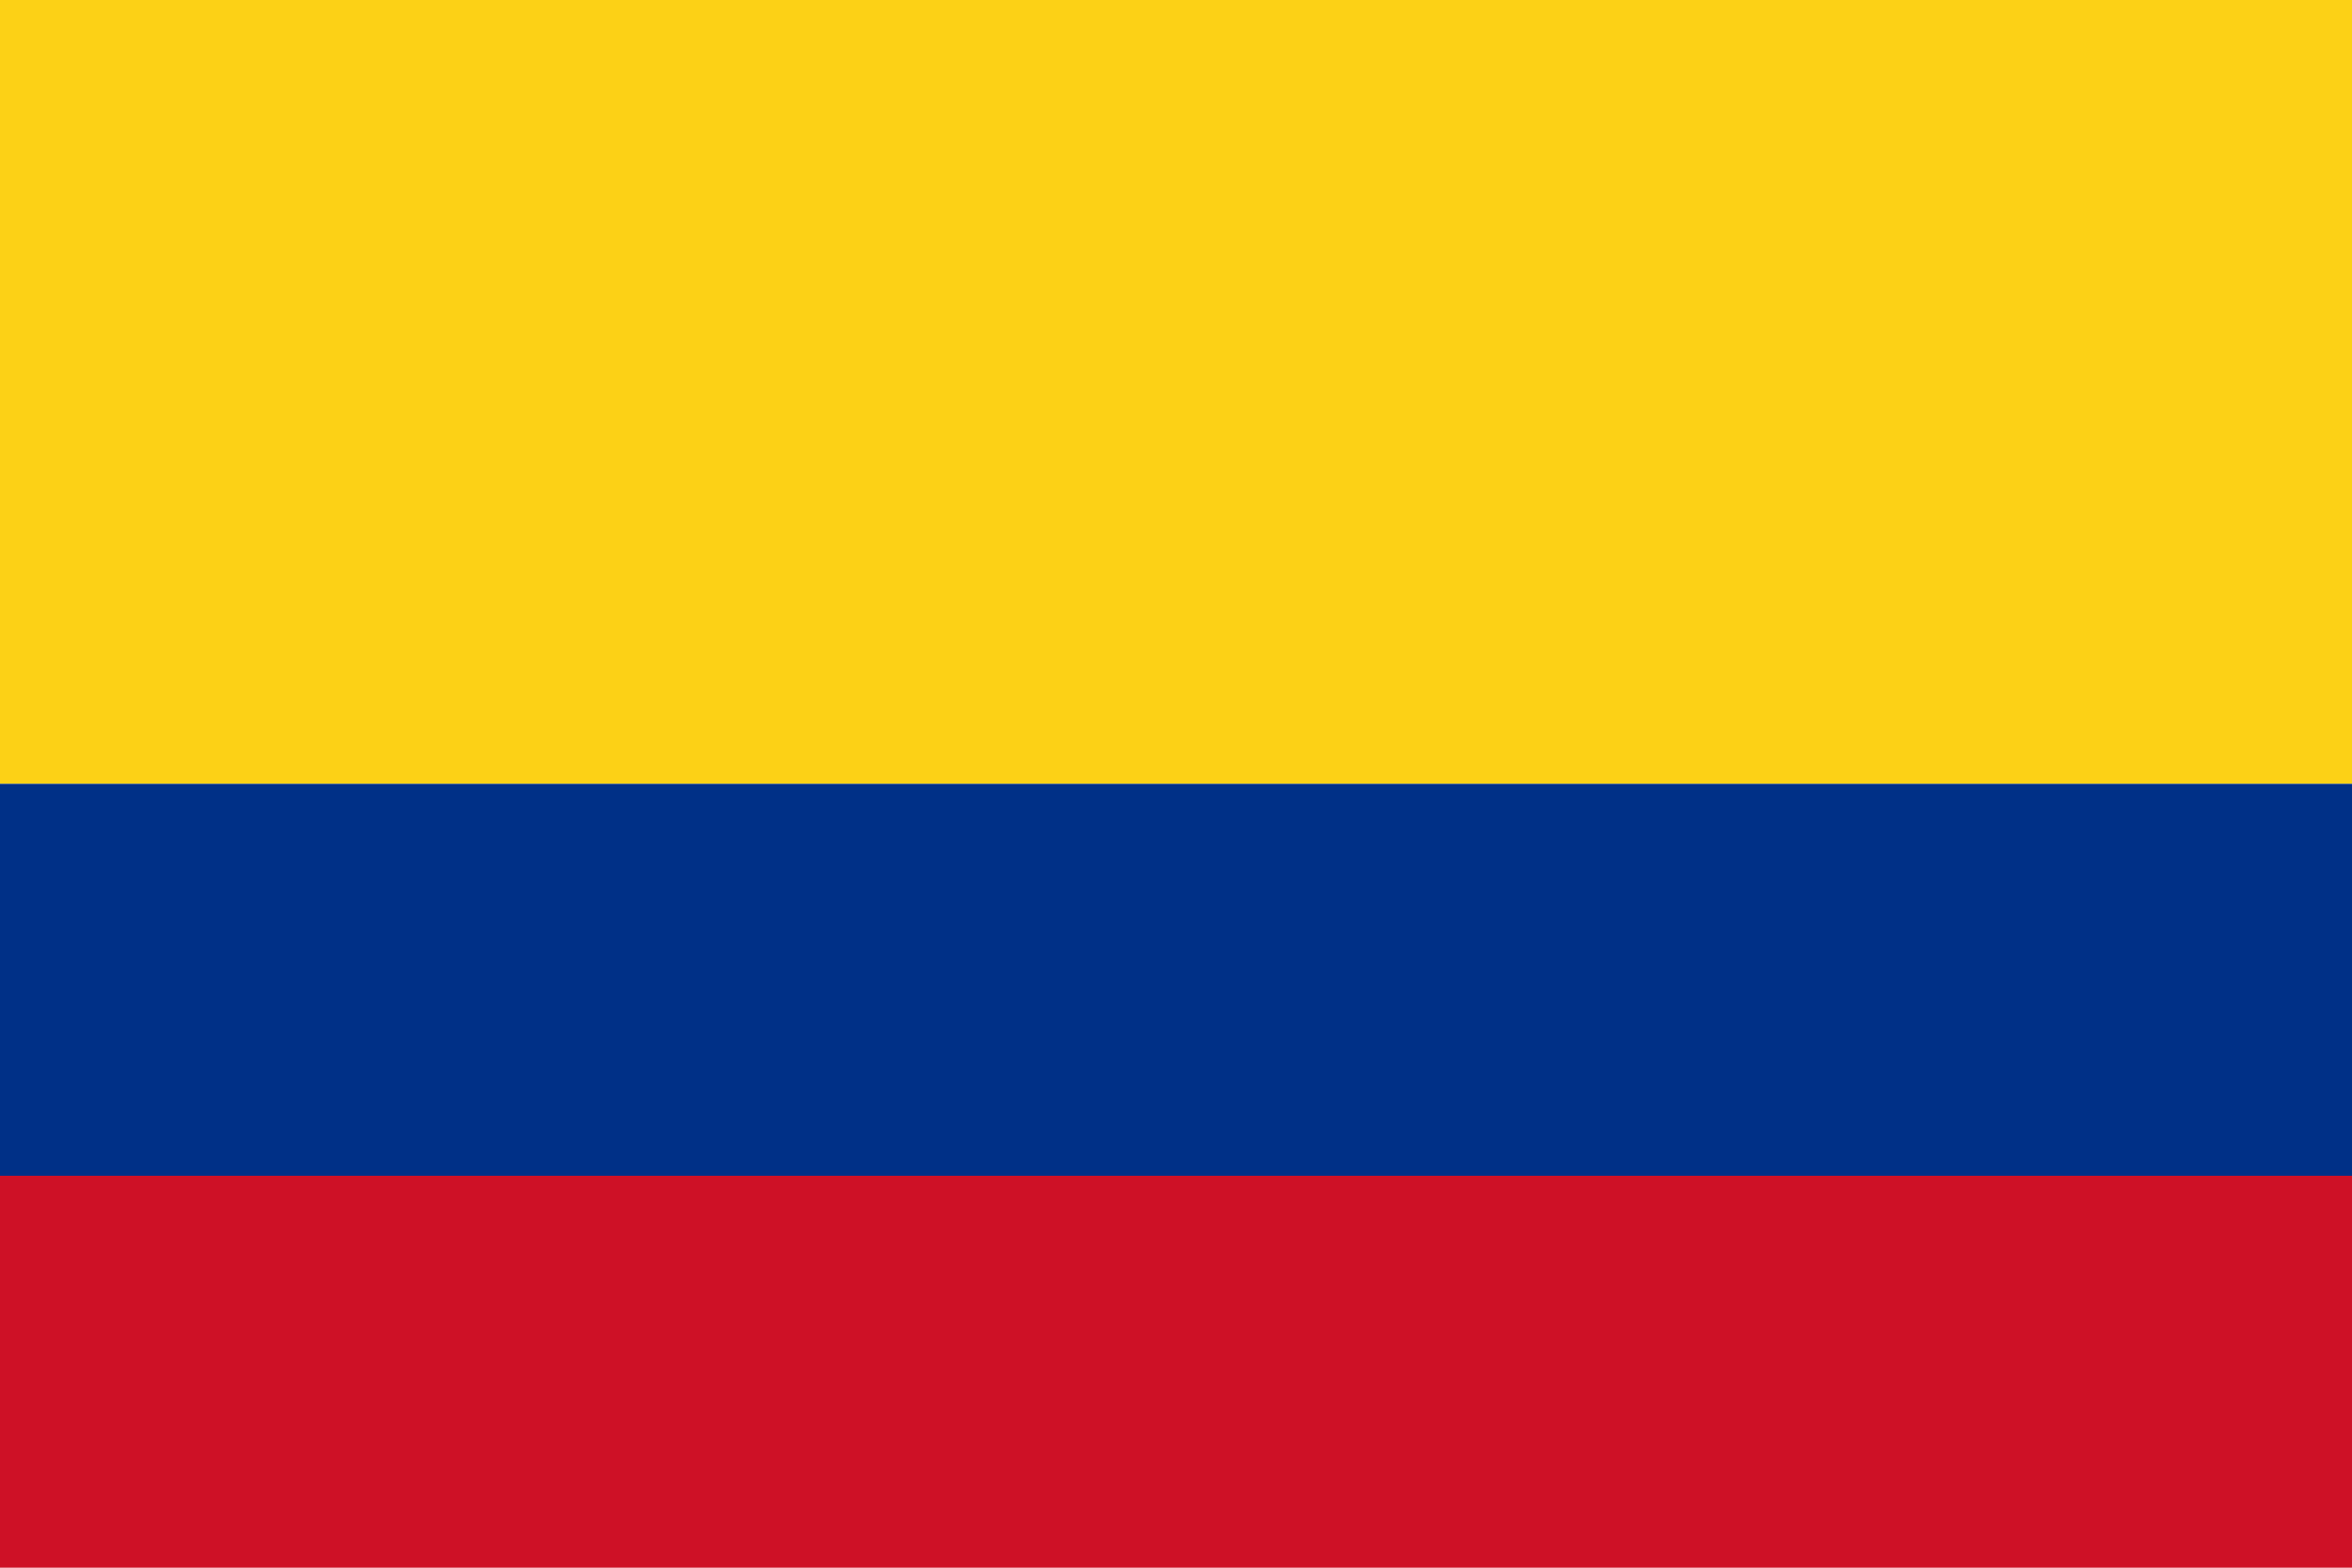
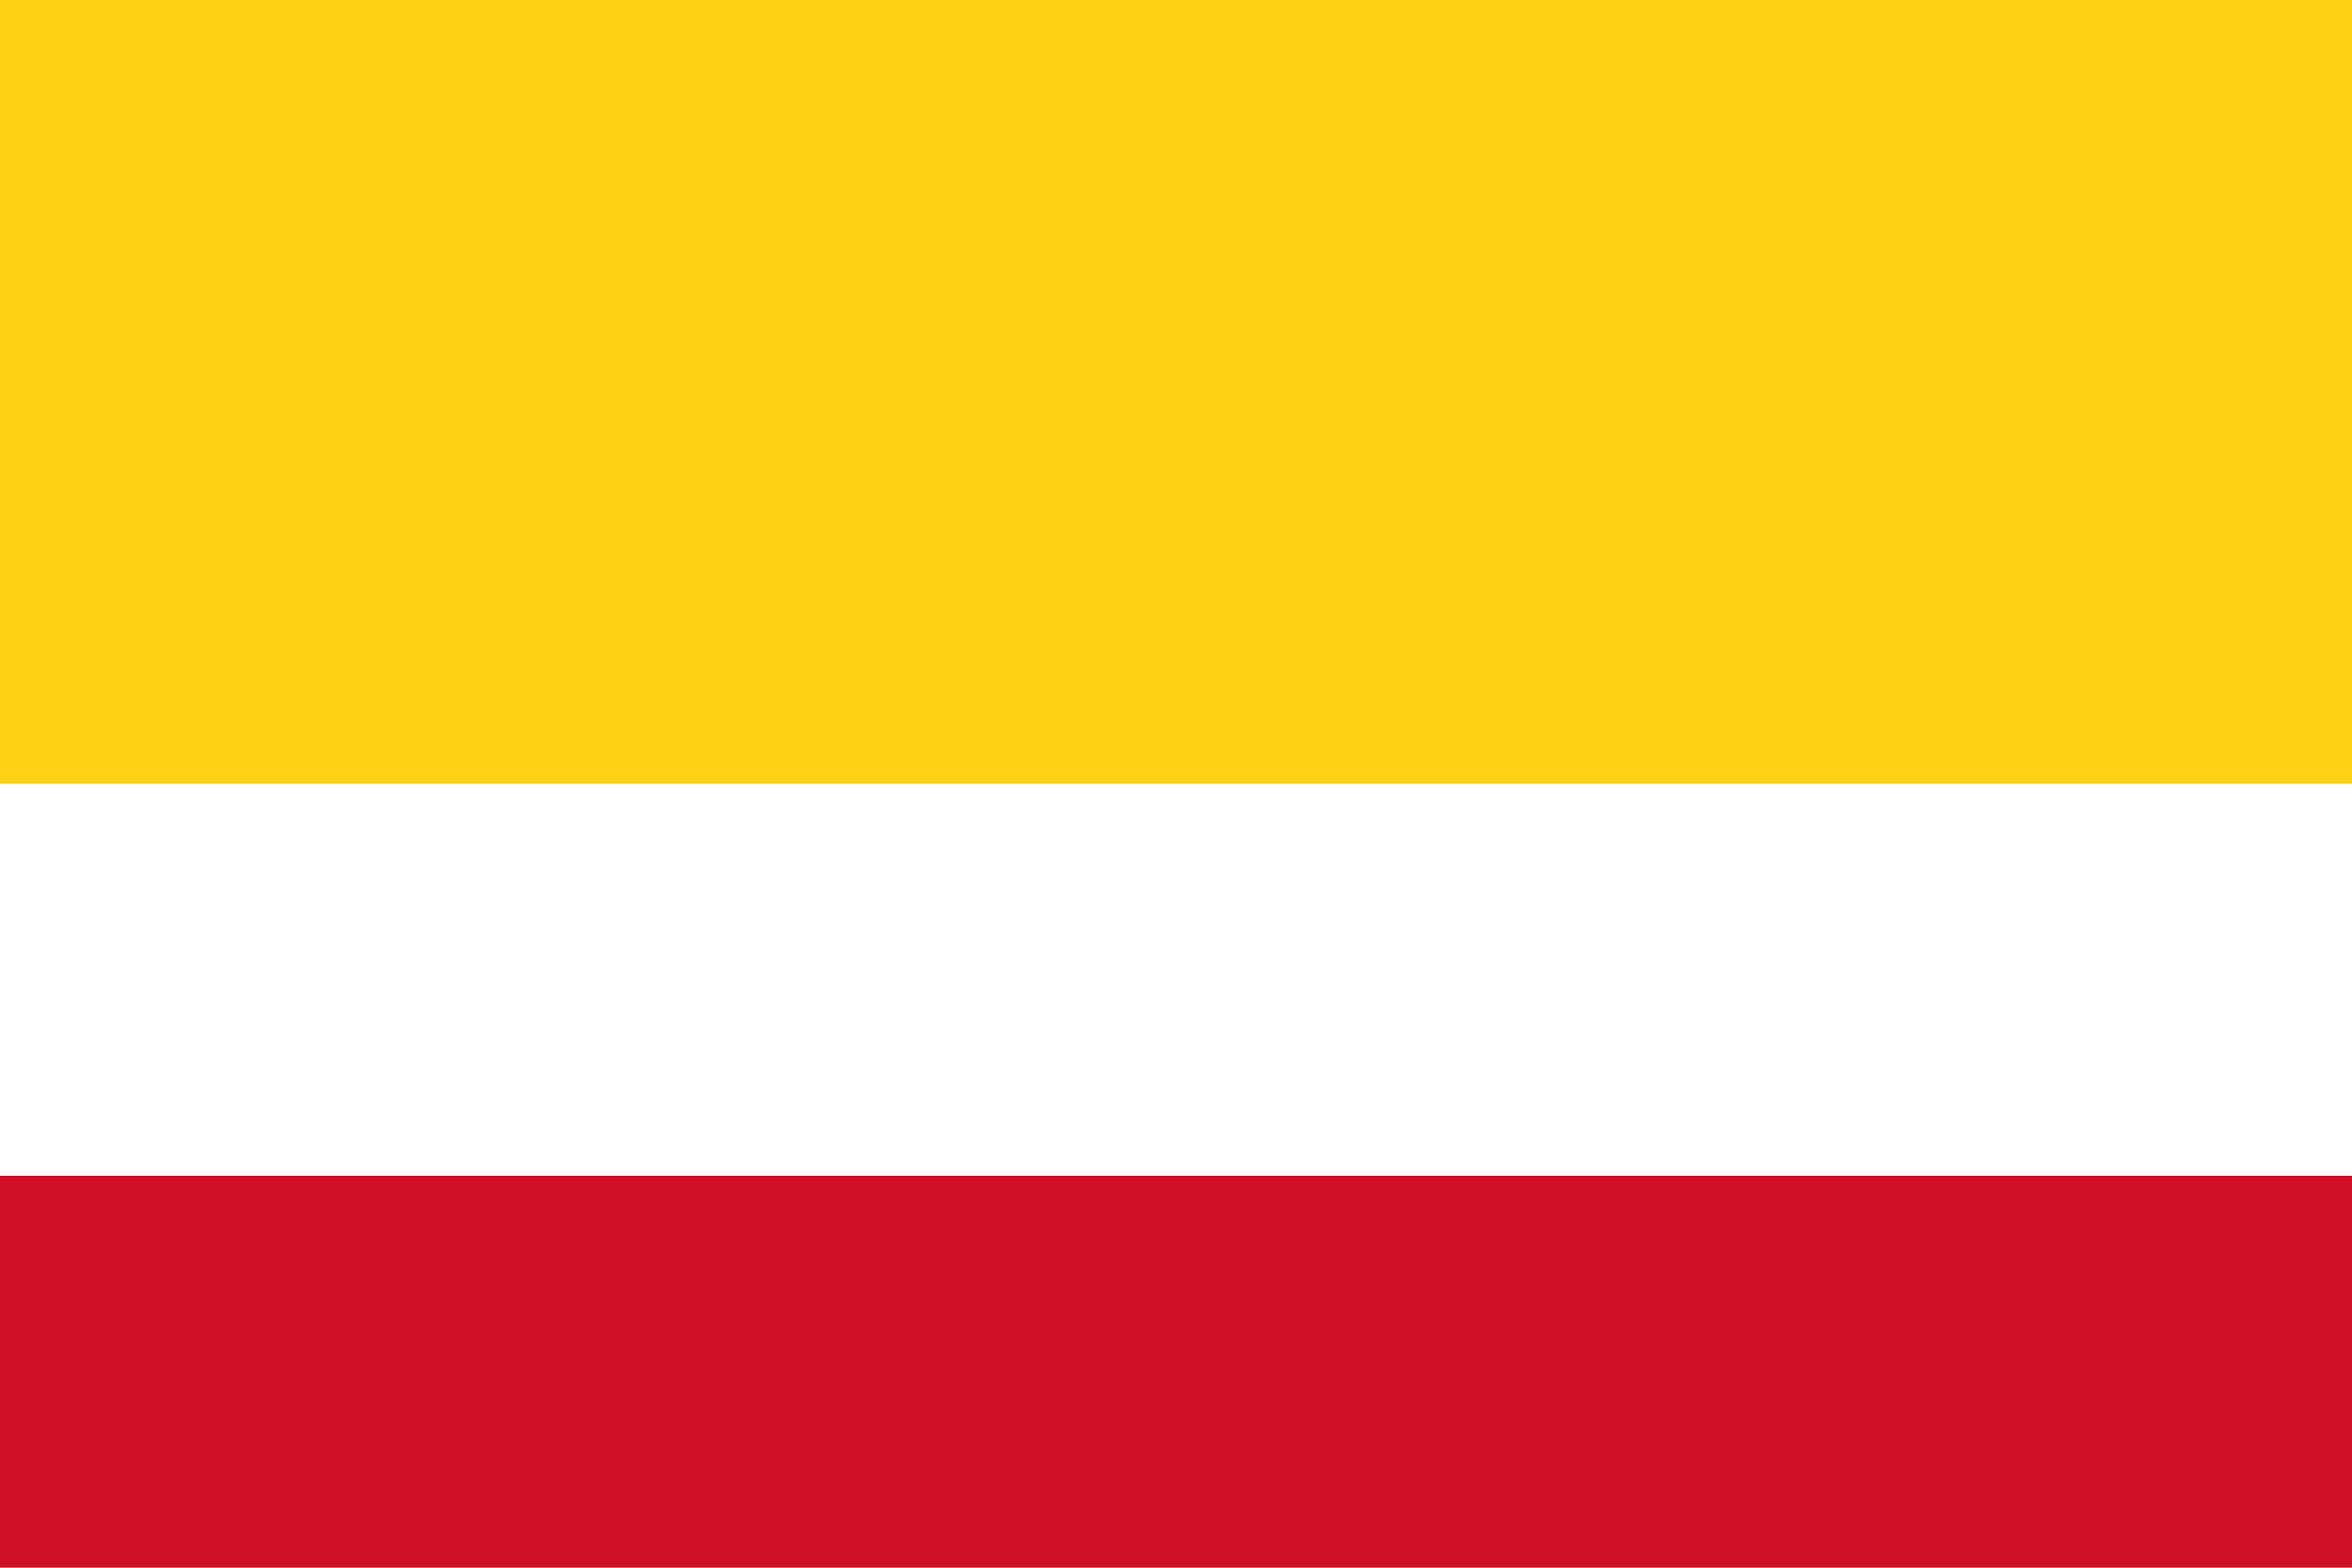
<svg xmlns="http://www.w3.org/2000/svg" viewBox="0 0 900 600">
  <rect width="900" height="300" fill="#FCD116" />
-   <rect y="300" width="900" height="150" fill="#003087" />
  <rect y="450" width="900" height="150" fill="#CE1126" />
</svg>